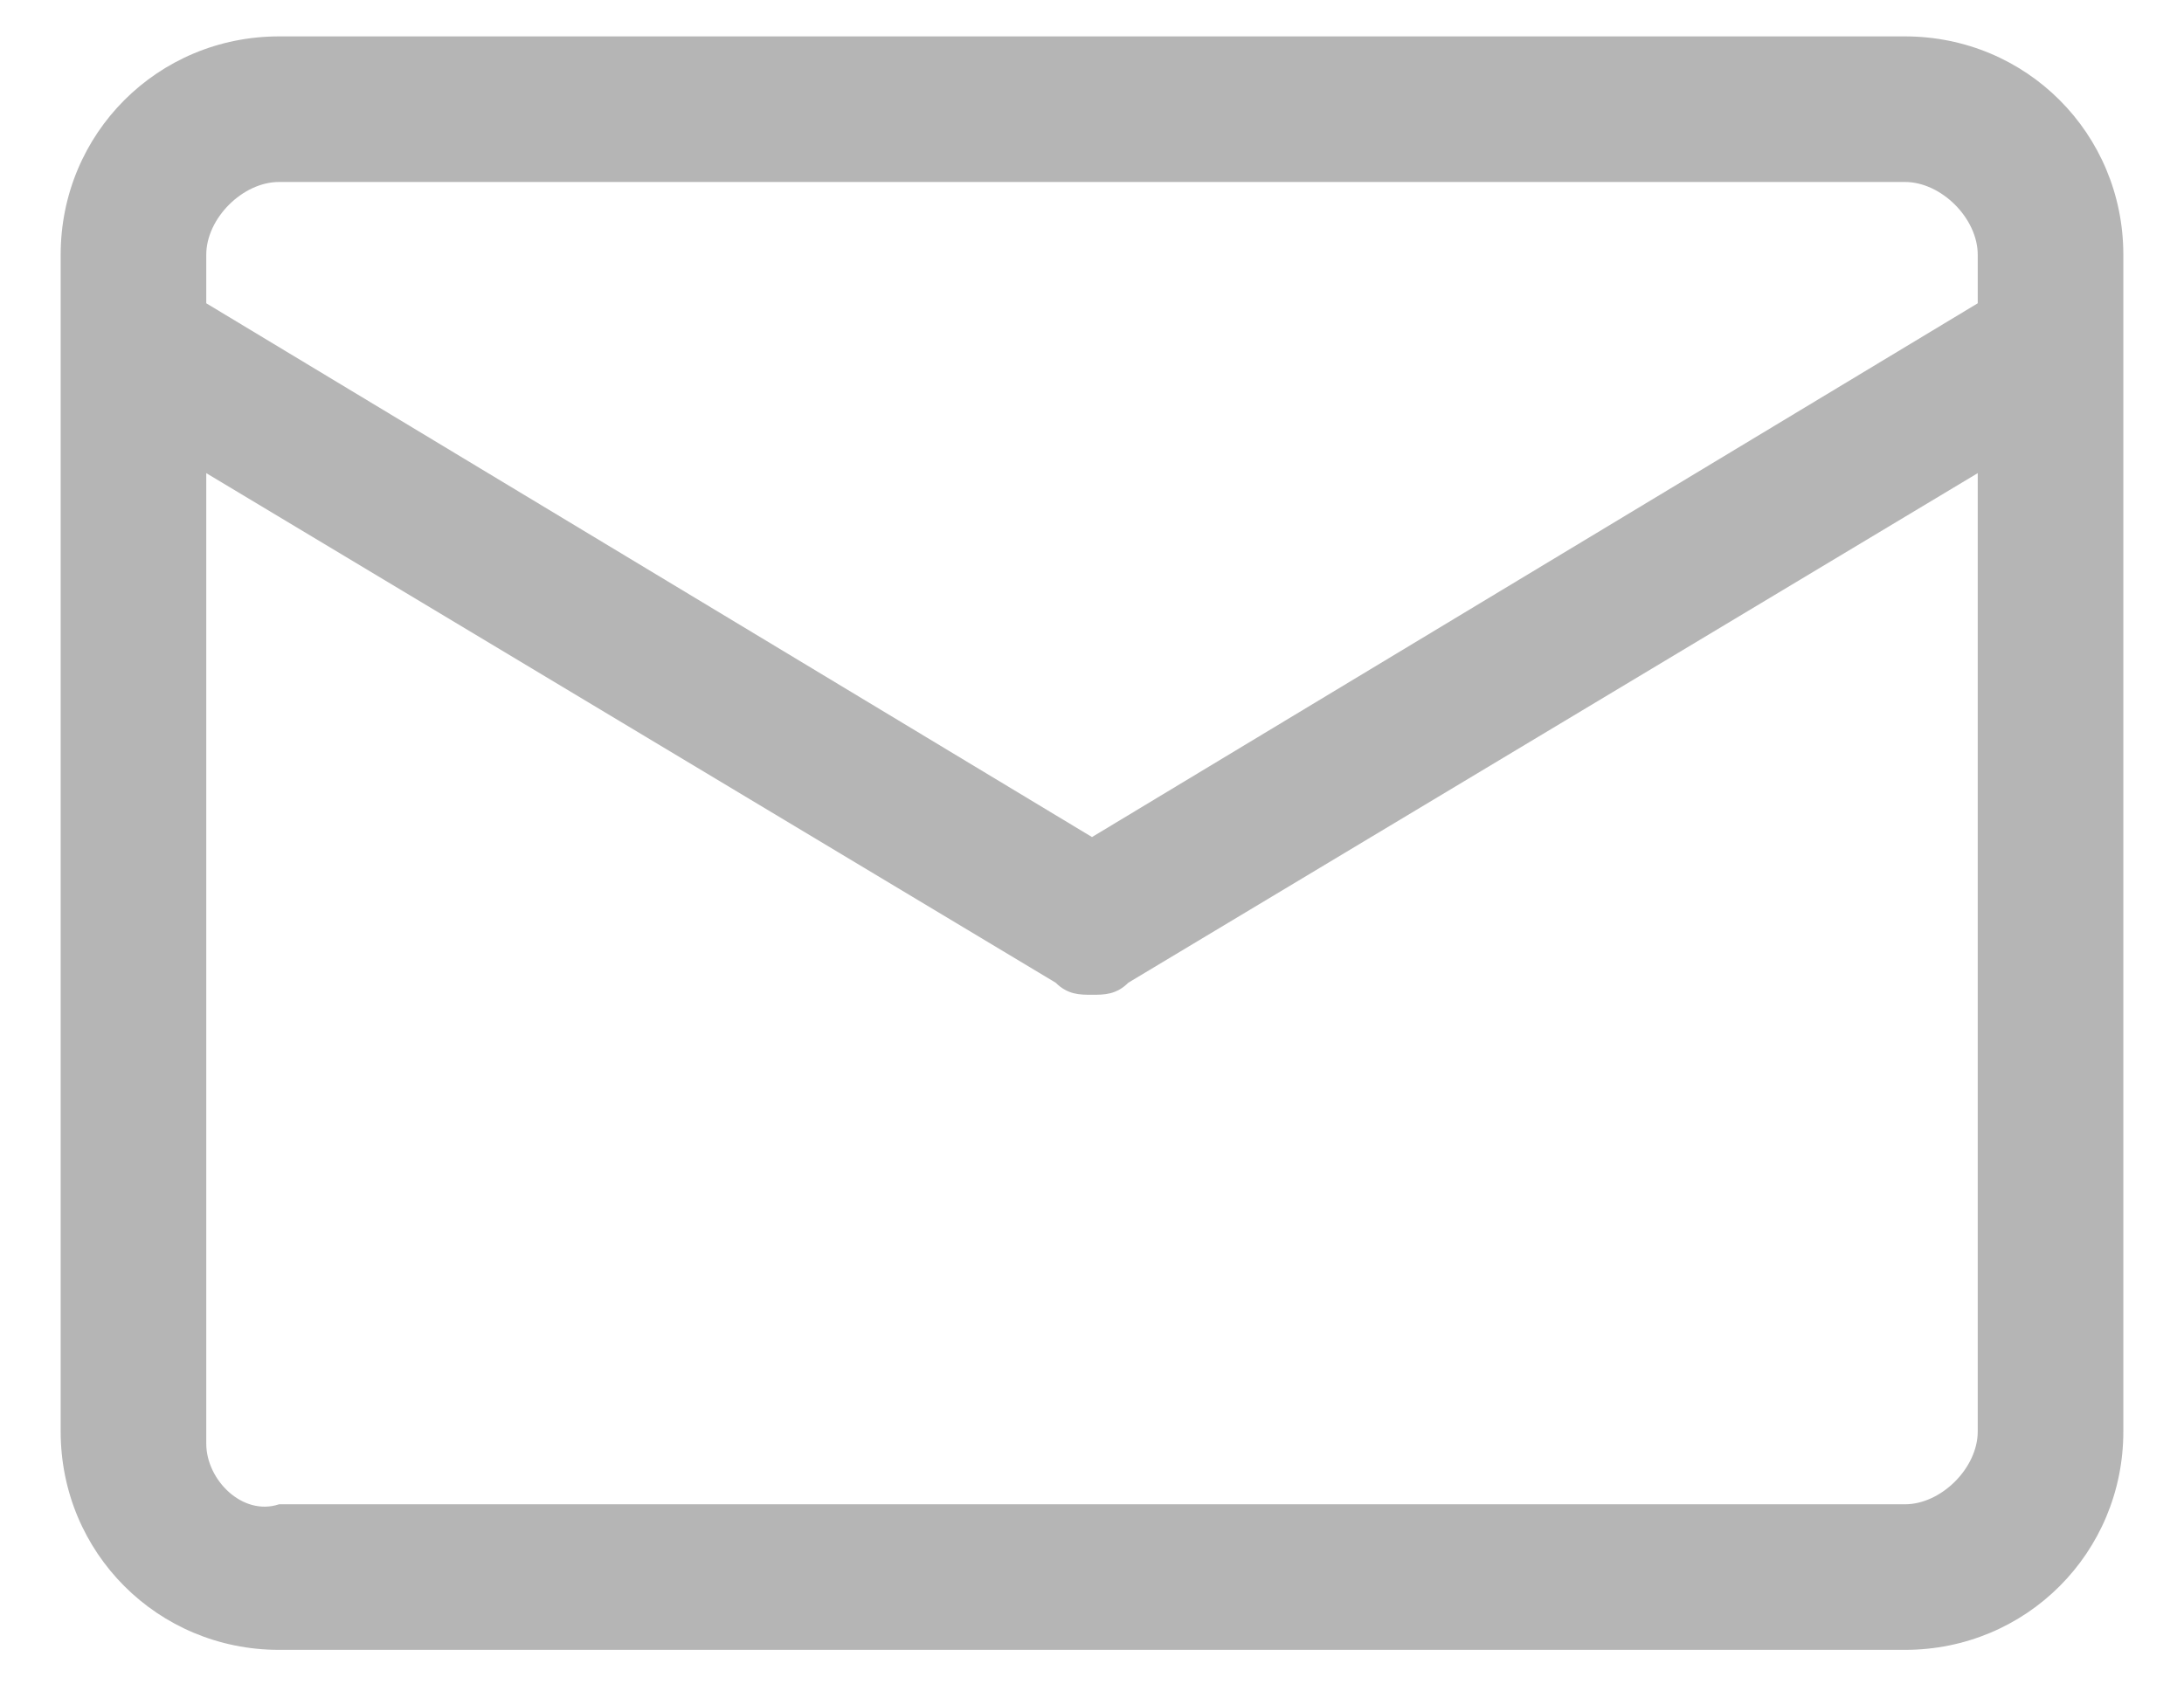
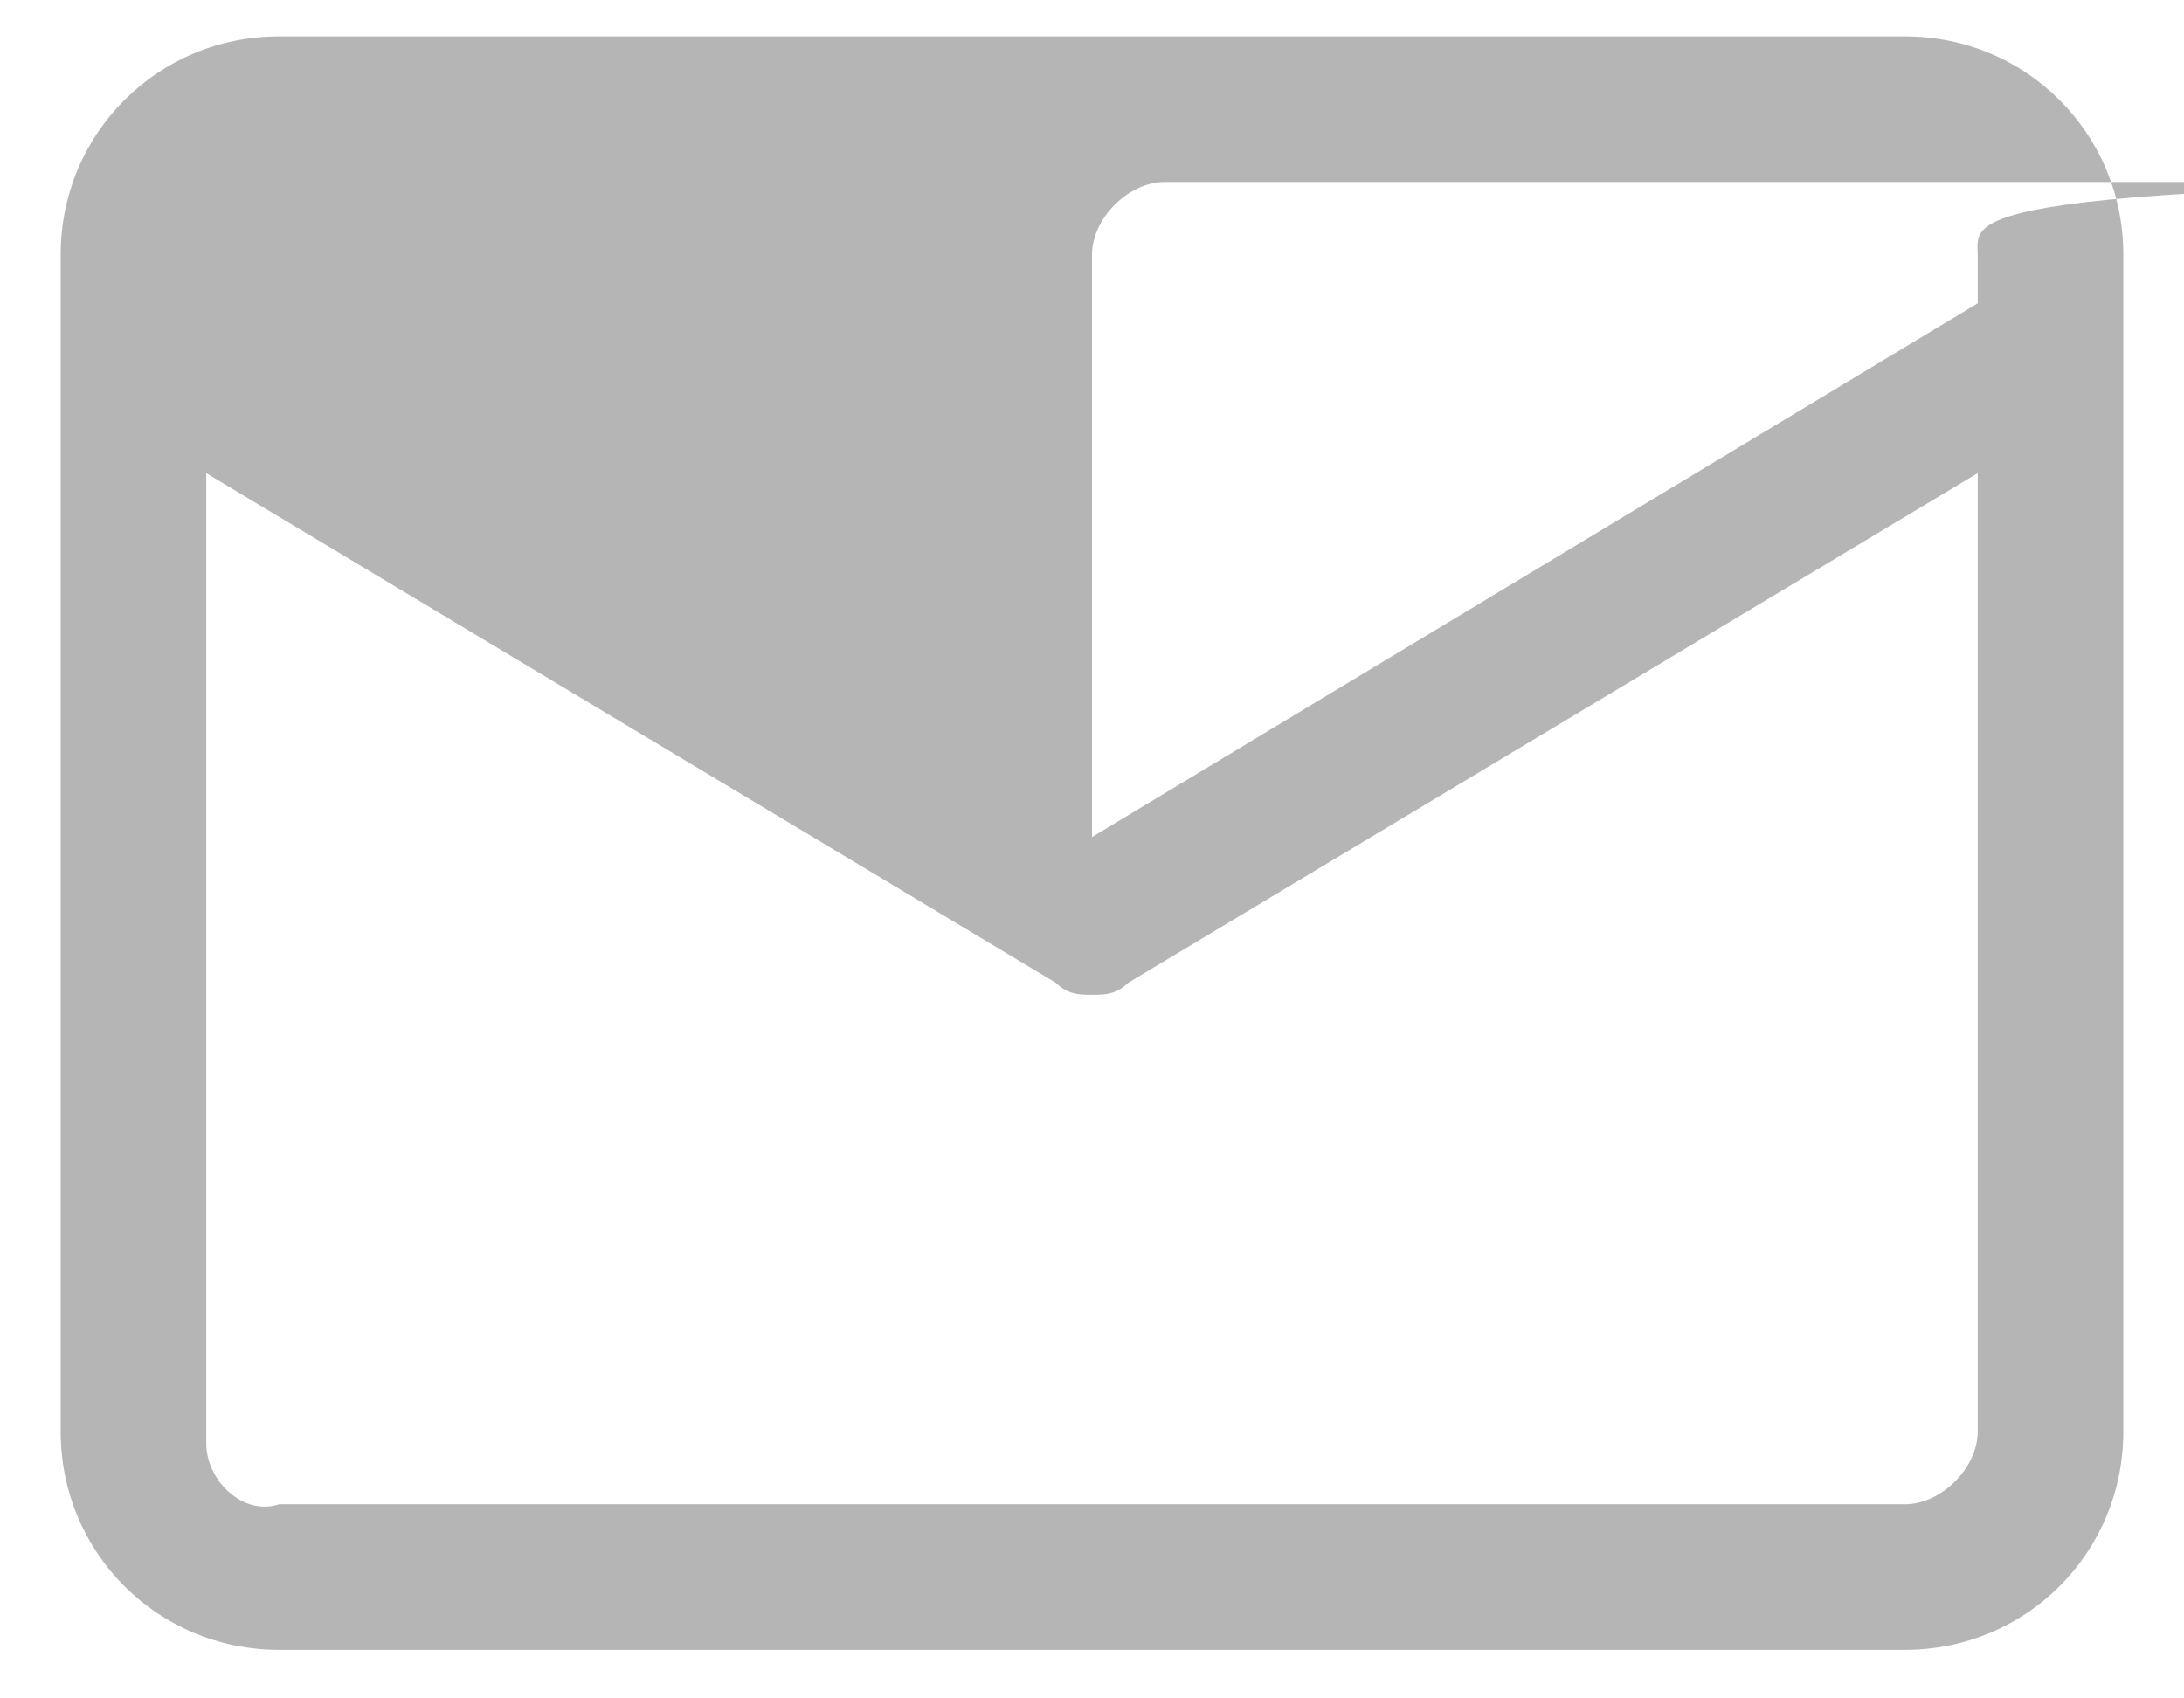
<svg xmlns="http://www.w3.org/2000/svg" version="1.1" id="Vrstva_1" x="0px" y="0px" viewBox="0 0 18 14" style="enable-background:new 0 0 18 14;" xml:space="preserve">
-   <path fill="#b5b5b5" d="M16.3,2.1v0.4L9,6.9L1.7,2.5V2.1c0-0.3,0.3-0.6,0.6-0.6h13.4C16,1.5,16.3,1.8,16.3,2.1 M1.7,11.9V3.9l7,4.2  C8.8,8.2,8.9,8.2,9,8.2c0.1,0,0.2,0,0.3-0.1l7-4.2v7.9c0,0.3-0.3,0.6-0.6,0.6H2.3C2,12.5,1.7,12.2,1.7,11.9 M17.5,3V2.1  c0-1-0.8-1.8-1.8-1.8H2.3c-1,0-1.8,0.8-1.8,1.8v0.6c0,0.1,0,0.1,0,0.2v8.9c0,1,0.8,1.8,1.8,1.8h13.4c1,0,1.8-0.8,1.8-1.8V3  C17.5,3,17.5,3,17.5,3" />
+   <path fill="#b5b5b5" d="M16.3,2.1v0.4L9,6.9V2.1c0-0.3,0.3-0.6,0.6-0.6h13.4C16,1.5,16.3,1.8,16.3,2.1 M1.7,11.9V3.9l7,4.2  C8.8,8.2,8.9,8.2,9,8.2c0.1,0,0.2,0,0.3-0.1l7-4.2v7.9c0,0.3-0.3,0.6-0.6,0.6H2.3C2,12.5,1.7,12.2,1.7,11.9 M17.5,3V2.1  c0-1-0.8-1.8-1.8-1.8H2.3c-1,0-1.8,0.8-1.8,1.8v0.6c0,0.1,0,0.1,0,0.2v8.9c0,1,0.8,1.8,1.8,1.8h13.4c1,0,1.8-0.8,1.8-1.8V3  C17.5,3,17.5,3,17.5,3" />
</svg>